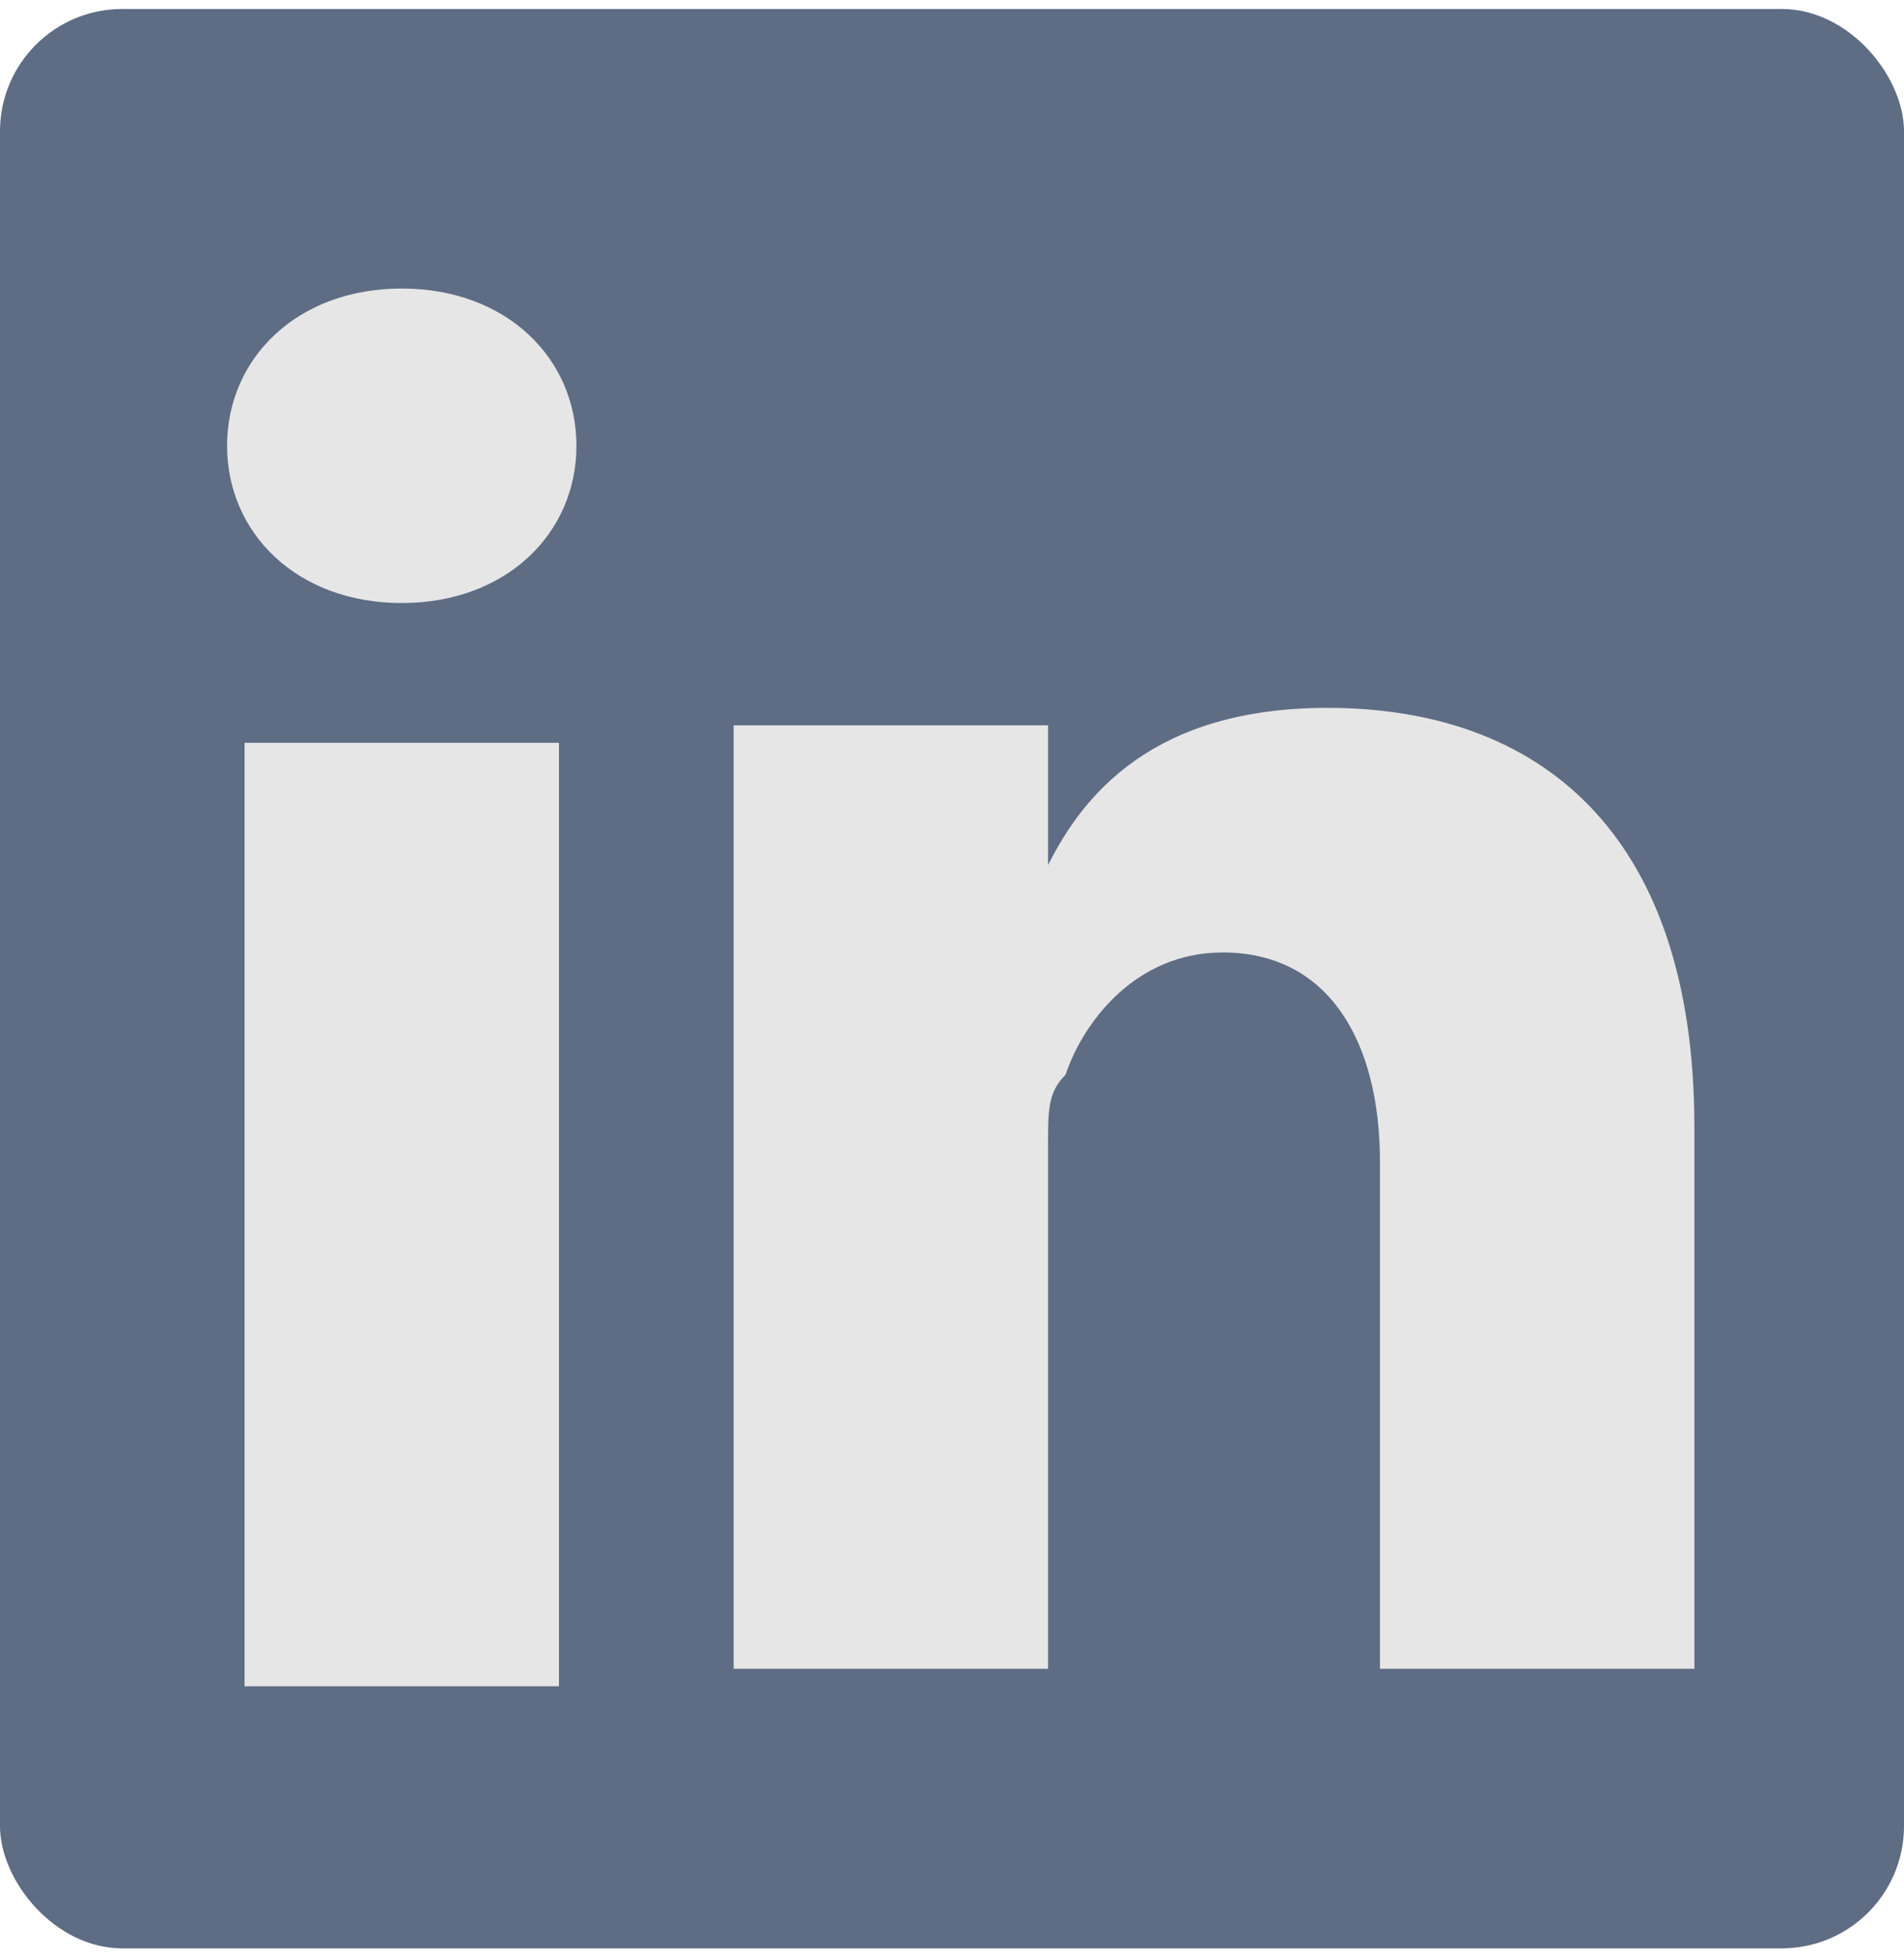
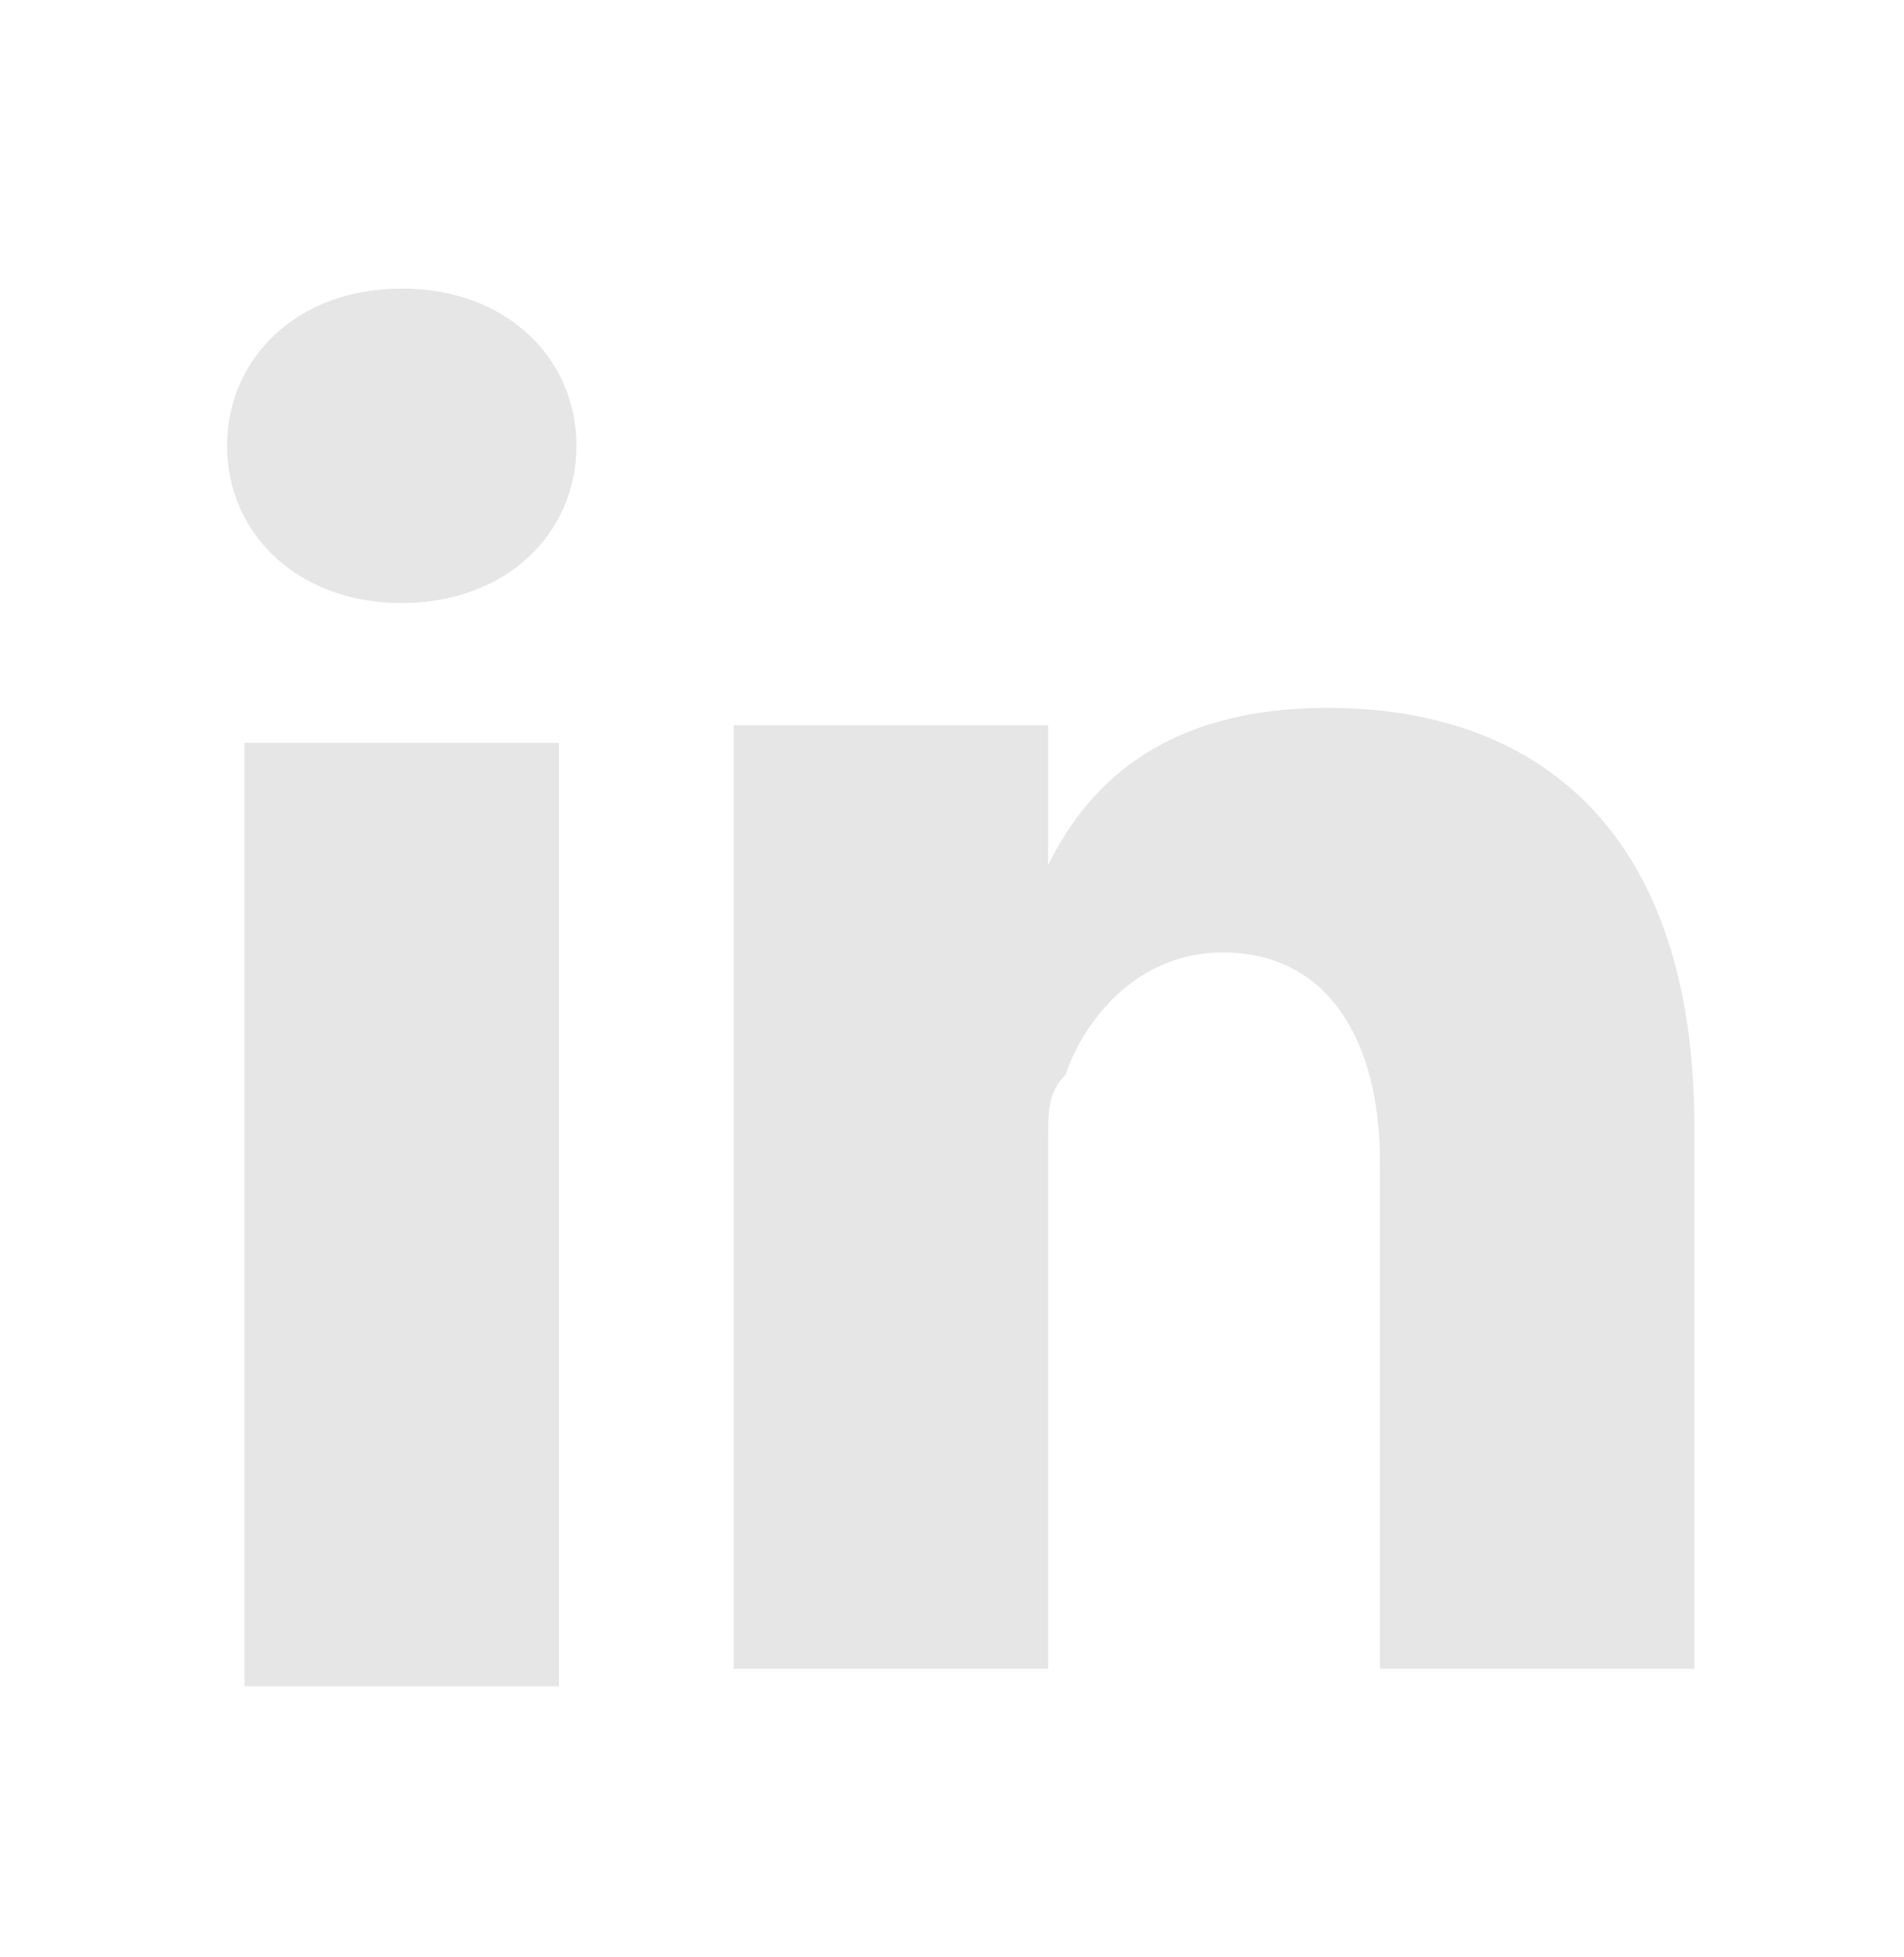
<svg xmlns="http://www.w3.org/2000/svg" xml:space="preserve" width="0.036in" height="0.037in" version="1.1" style="shape-rendering:geometricPrecision; text-rendering:geometricPrecision; image-rendering:optimizeQuality; fill-rule:evenodd; clip-rule:evenodd" viewBox="0 0 1.09 1.11">
  <defs>
    <style type="text/css">
   
    .fil0 {fill:#5E6C84}
    .fil1 {fill:#E6E6E6}
    .fil2 {fill:#E6E6E6;fill-rule:nonzero}
   
  </style>
  </defs>
  <g id="Layer_x0020_1">
    <g id="_2848740833424">
      <g id="g5891">
-         <rect class="fil0" x="-0" y="-0" width="1.09" height="1.11" rx="0.07" ry="0.07" />
        <g id="shapes">
          <rect id="rect11" class="fil1" x="0.14" y="0.42" width="0.18" height="0.54" />
          <path id="path13-0" class="fil2" d="M0.23 0.16c-0.06,0 -0.1,0.04 -0.1,0.09 0,0.05 0.04,0.09 0.1,0.09l0 0c0.06,0 0.1,-0.04 0.1,-0.09 -0,-0.05 -0.04,-0.09 -0.1,-0.09l0 0z" />
          <path id="path15" class="fil2" d="M0.76 0.4c-0.1,0 -0.14,0.05 -0.16,0.09l0 -0.08 -0.18 0c0,0.05 0,0.54 0,0.54l0.18 0 0 -0.3c0,-0.02 0,-0.03 0.01,-0.04 0.01,-0.03 0.04,-0.07 0.09,-0.07 0.06,0 0.09,0.05 0.09,0.12l0 0.29 0.18 0 0 -0.31c0,-0.17 -0.09,-0.24 -0.21,-0.24l0 0z" />
        </g>
      </g>
    </g>
  </g>
</svg>